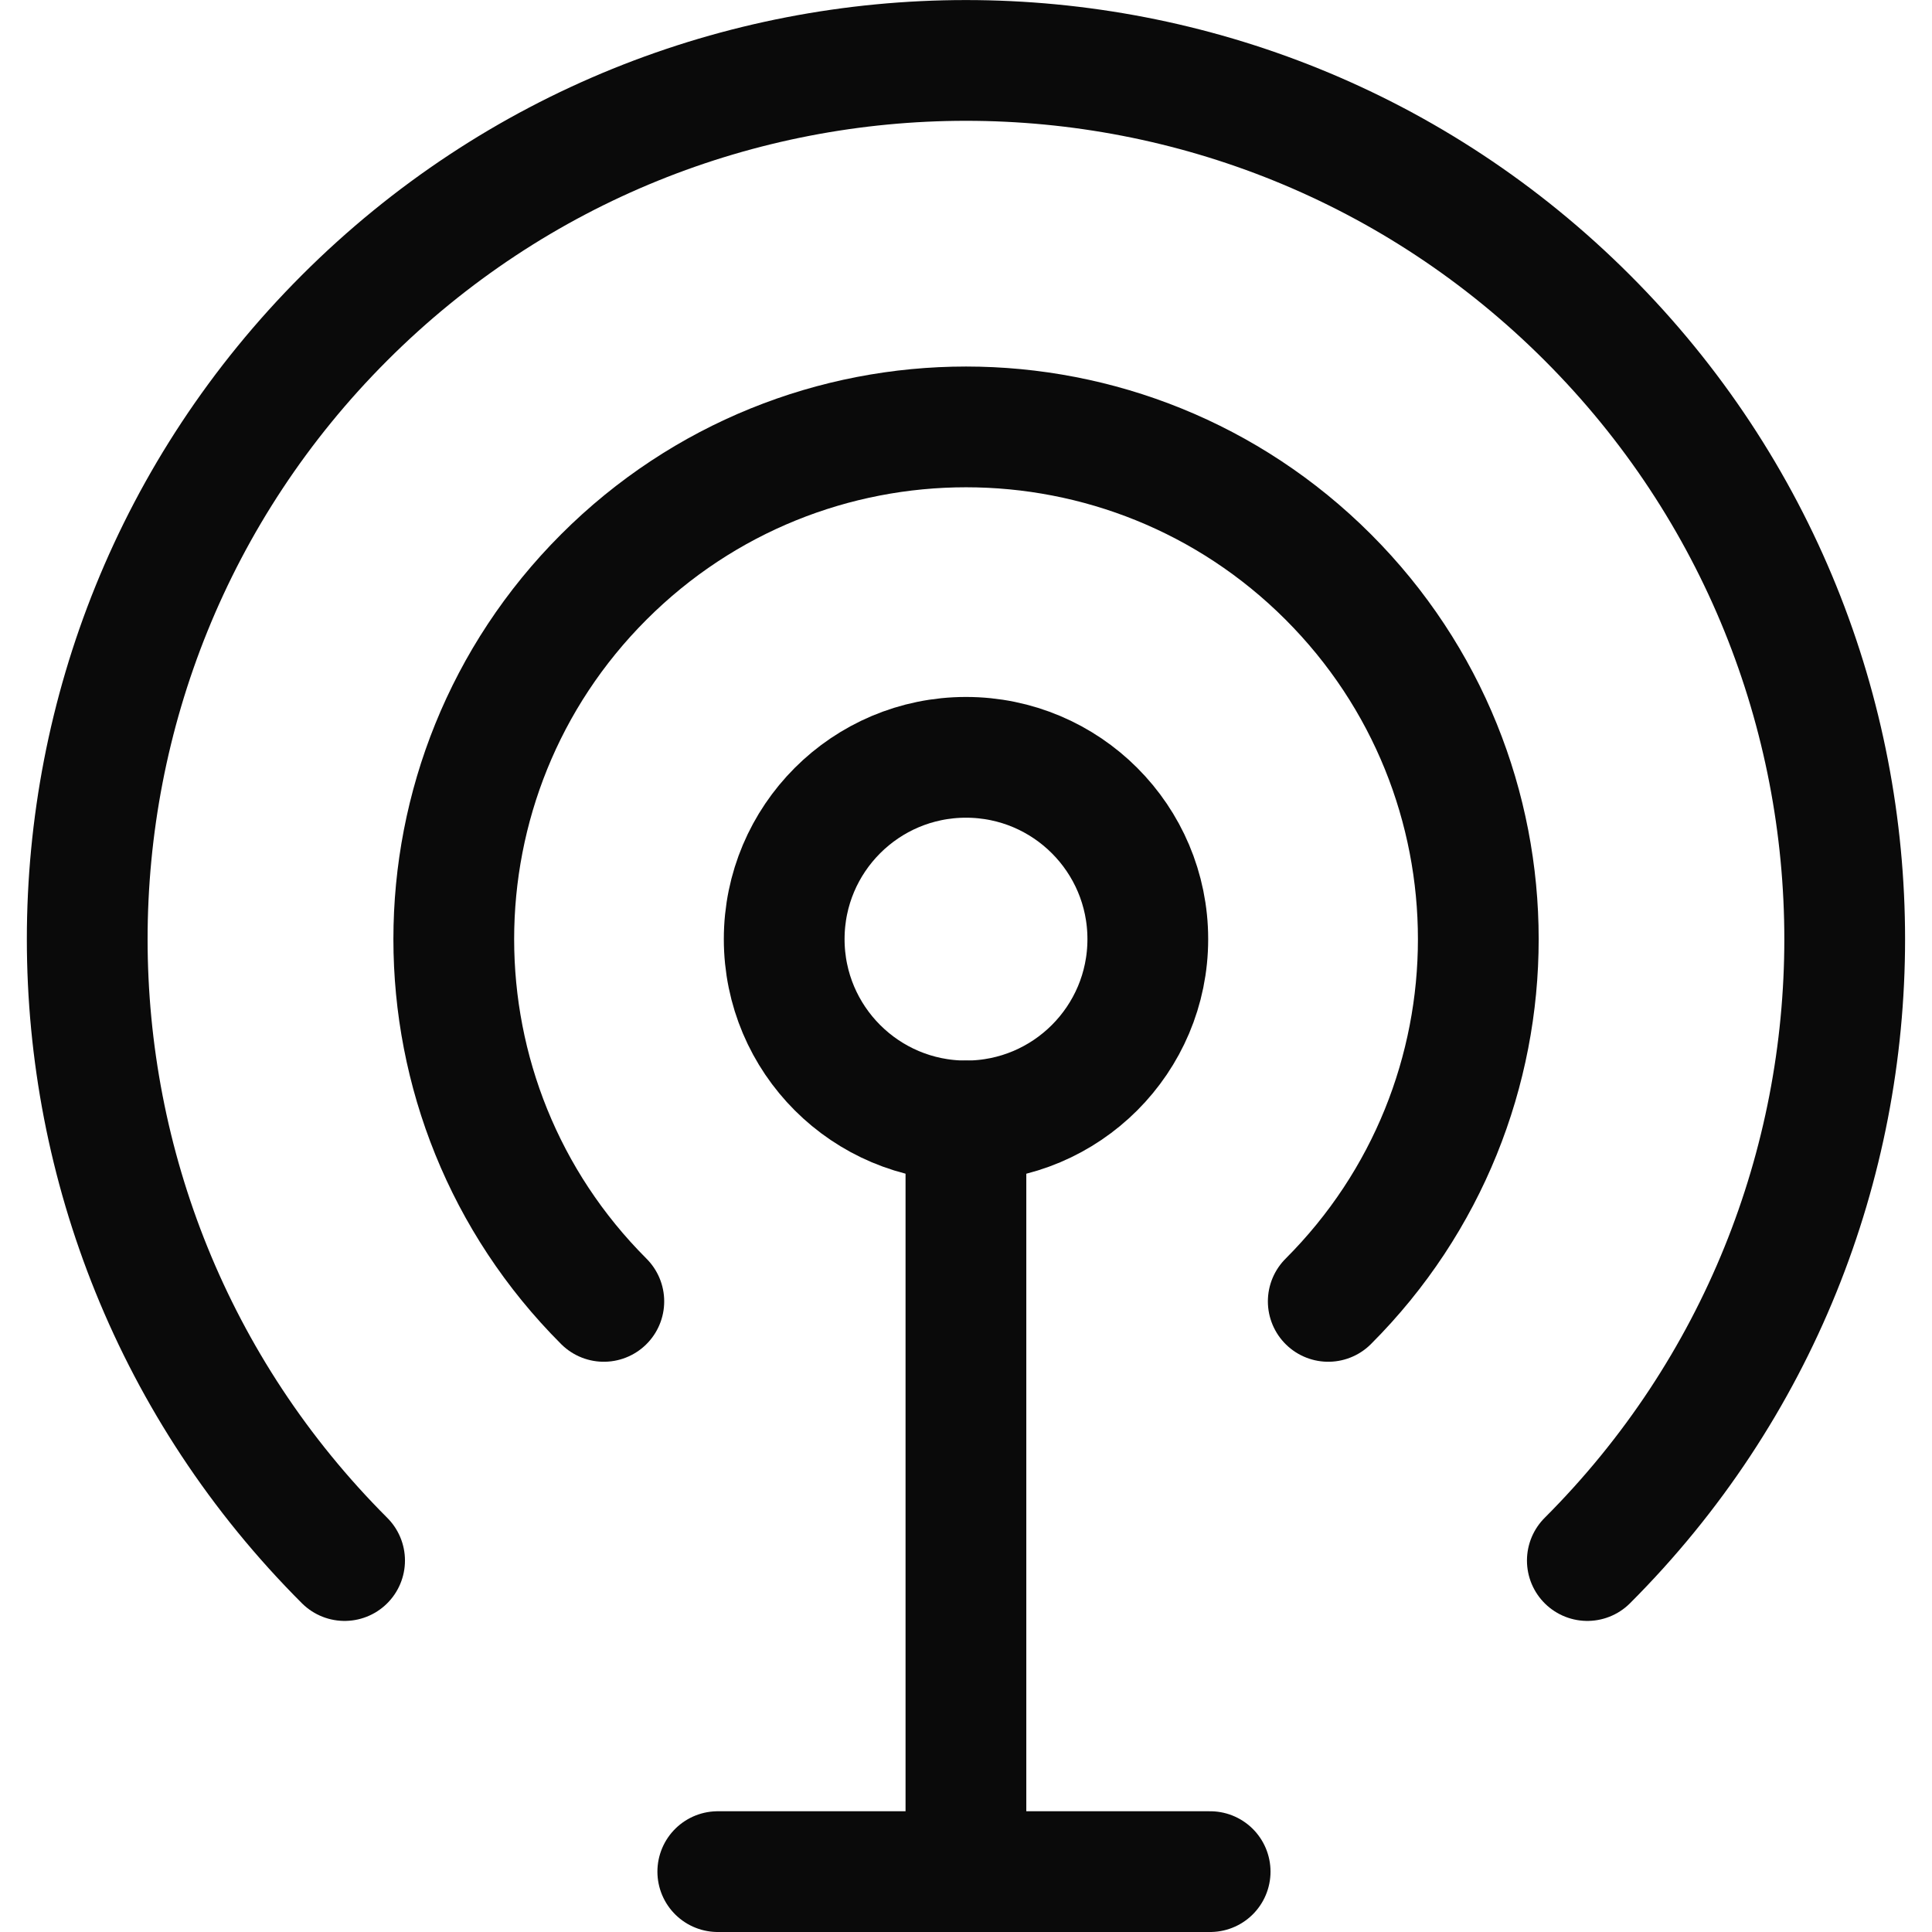
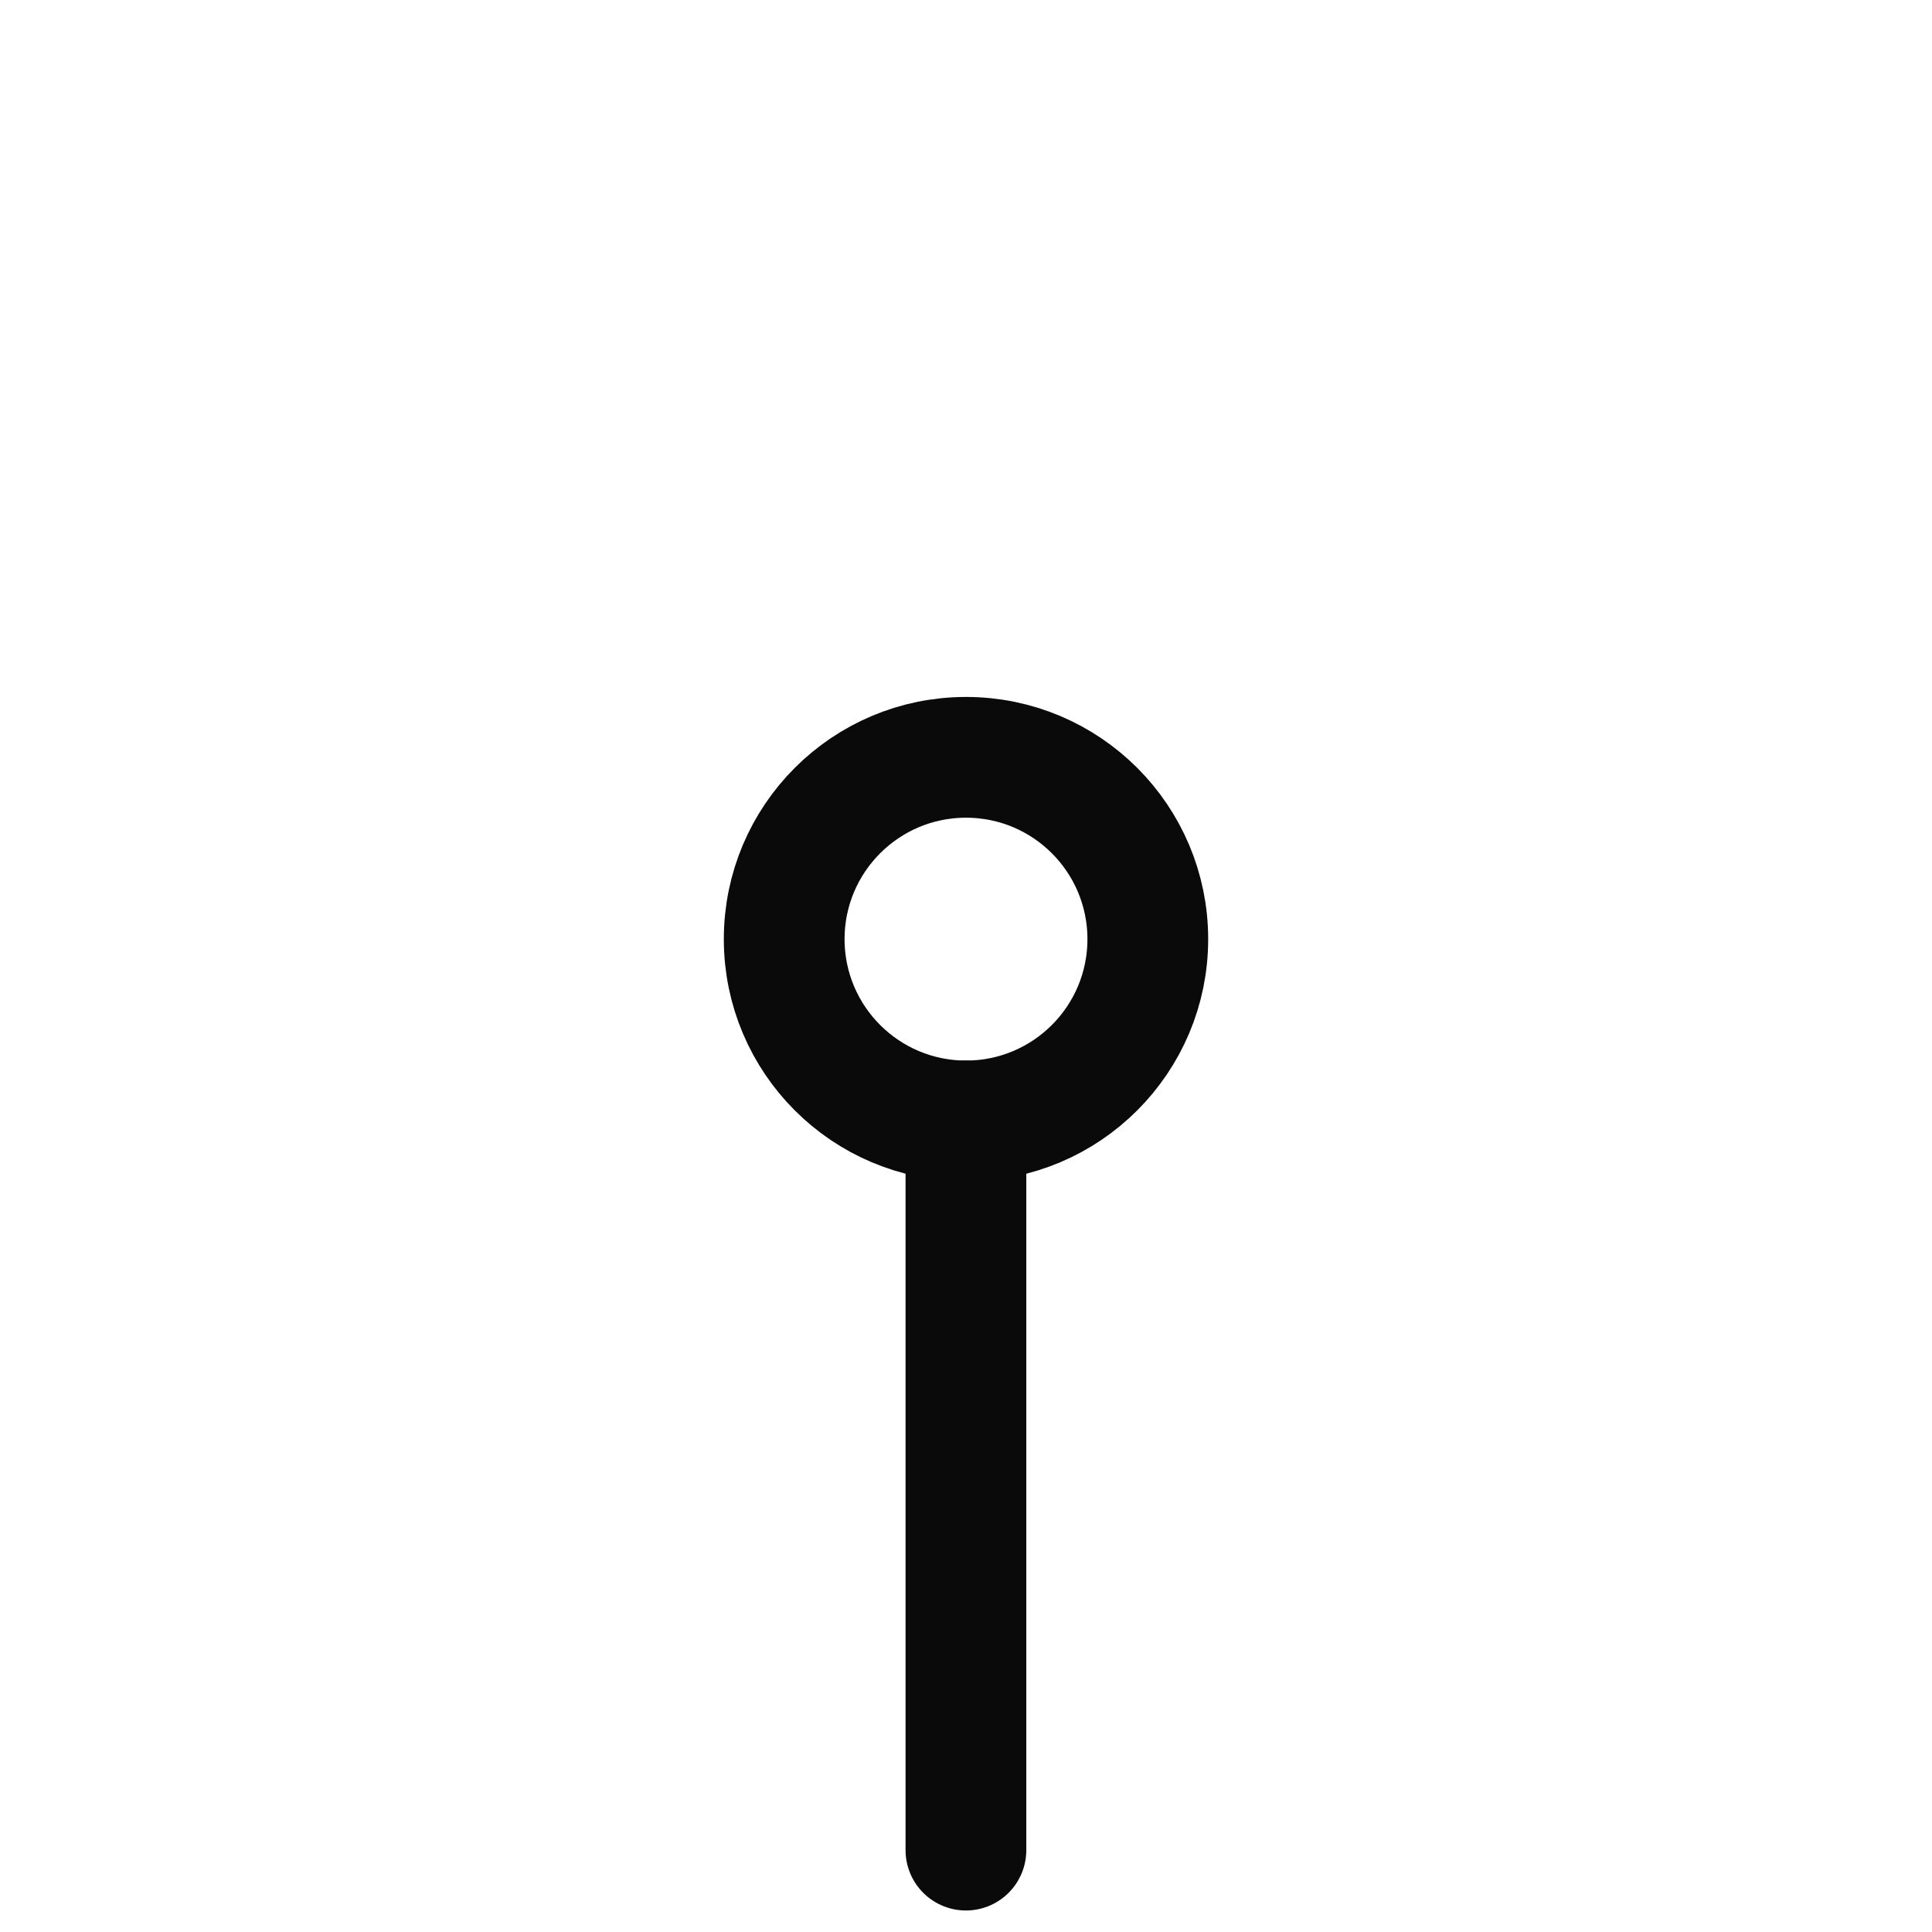
<svg xmlns="http://www.w3.org/2000/svg" id="Layer_1" viewBox="0 0 256 256">
  <circle cx="128" cy="124.44" r="24.09" style="fill: none; stroke: #0a0a0a; stroke-linecap: round; stroke-linejoin: round; stroke-width: 16px;" />
  <line x1="127.99" y1="148.53" x2="127.99" y2="245.15" style="fill: none; stroke: #0a0a0a; stroke-linecap: round; stroke-linejoin: round; stroke-width: 16px;" />
-   <line x1="95.11" y1="248" x2="160.35" y2="248" style="fill: none; stroke: #0a0a0a; stroke-linecap: round; stroke-linejoin: round; stroke-width: 16px;" />
-   <path d="M45.66,206.78c-45.47-45.47-45.47-119.2,0-164.67,45.47-45.47,119.2-45.47,164.67,0,45.47,45.47,45.47,119.2,0,164.67" style="fill: none; stroke: #0a0a0a; stroke-linecap: round; stroke-linejoin: round; stroke-width: 16px;" />
-   <path d="M80.01,172.44c-26.51-26.51-26.51-69.48,0-95.99,26.51-26.51,69.48-26.51,95.99,0,26.51,26.51,26.51,69.48,0,95.99" style="fill: none; stroke: #0a0a0a; stroke-linecap: round; stroke-linejoin: round; stroke-width: 16px;" />
</svg>